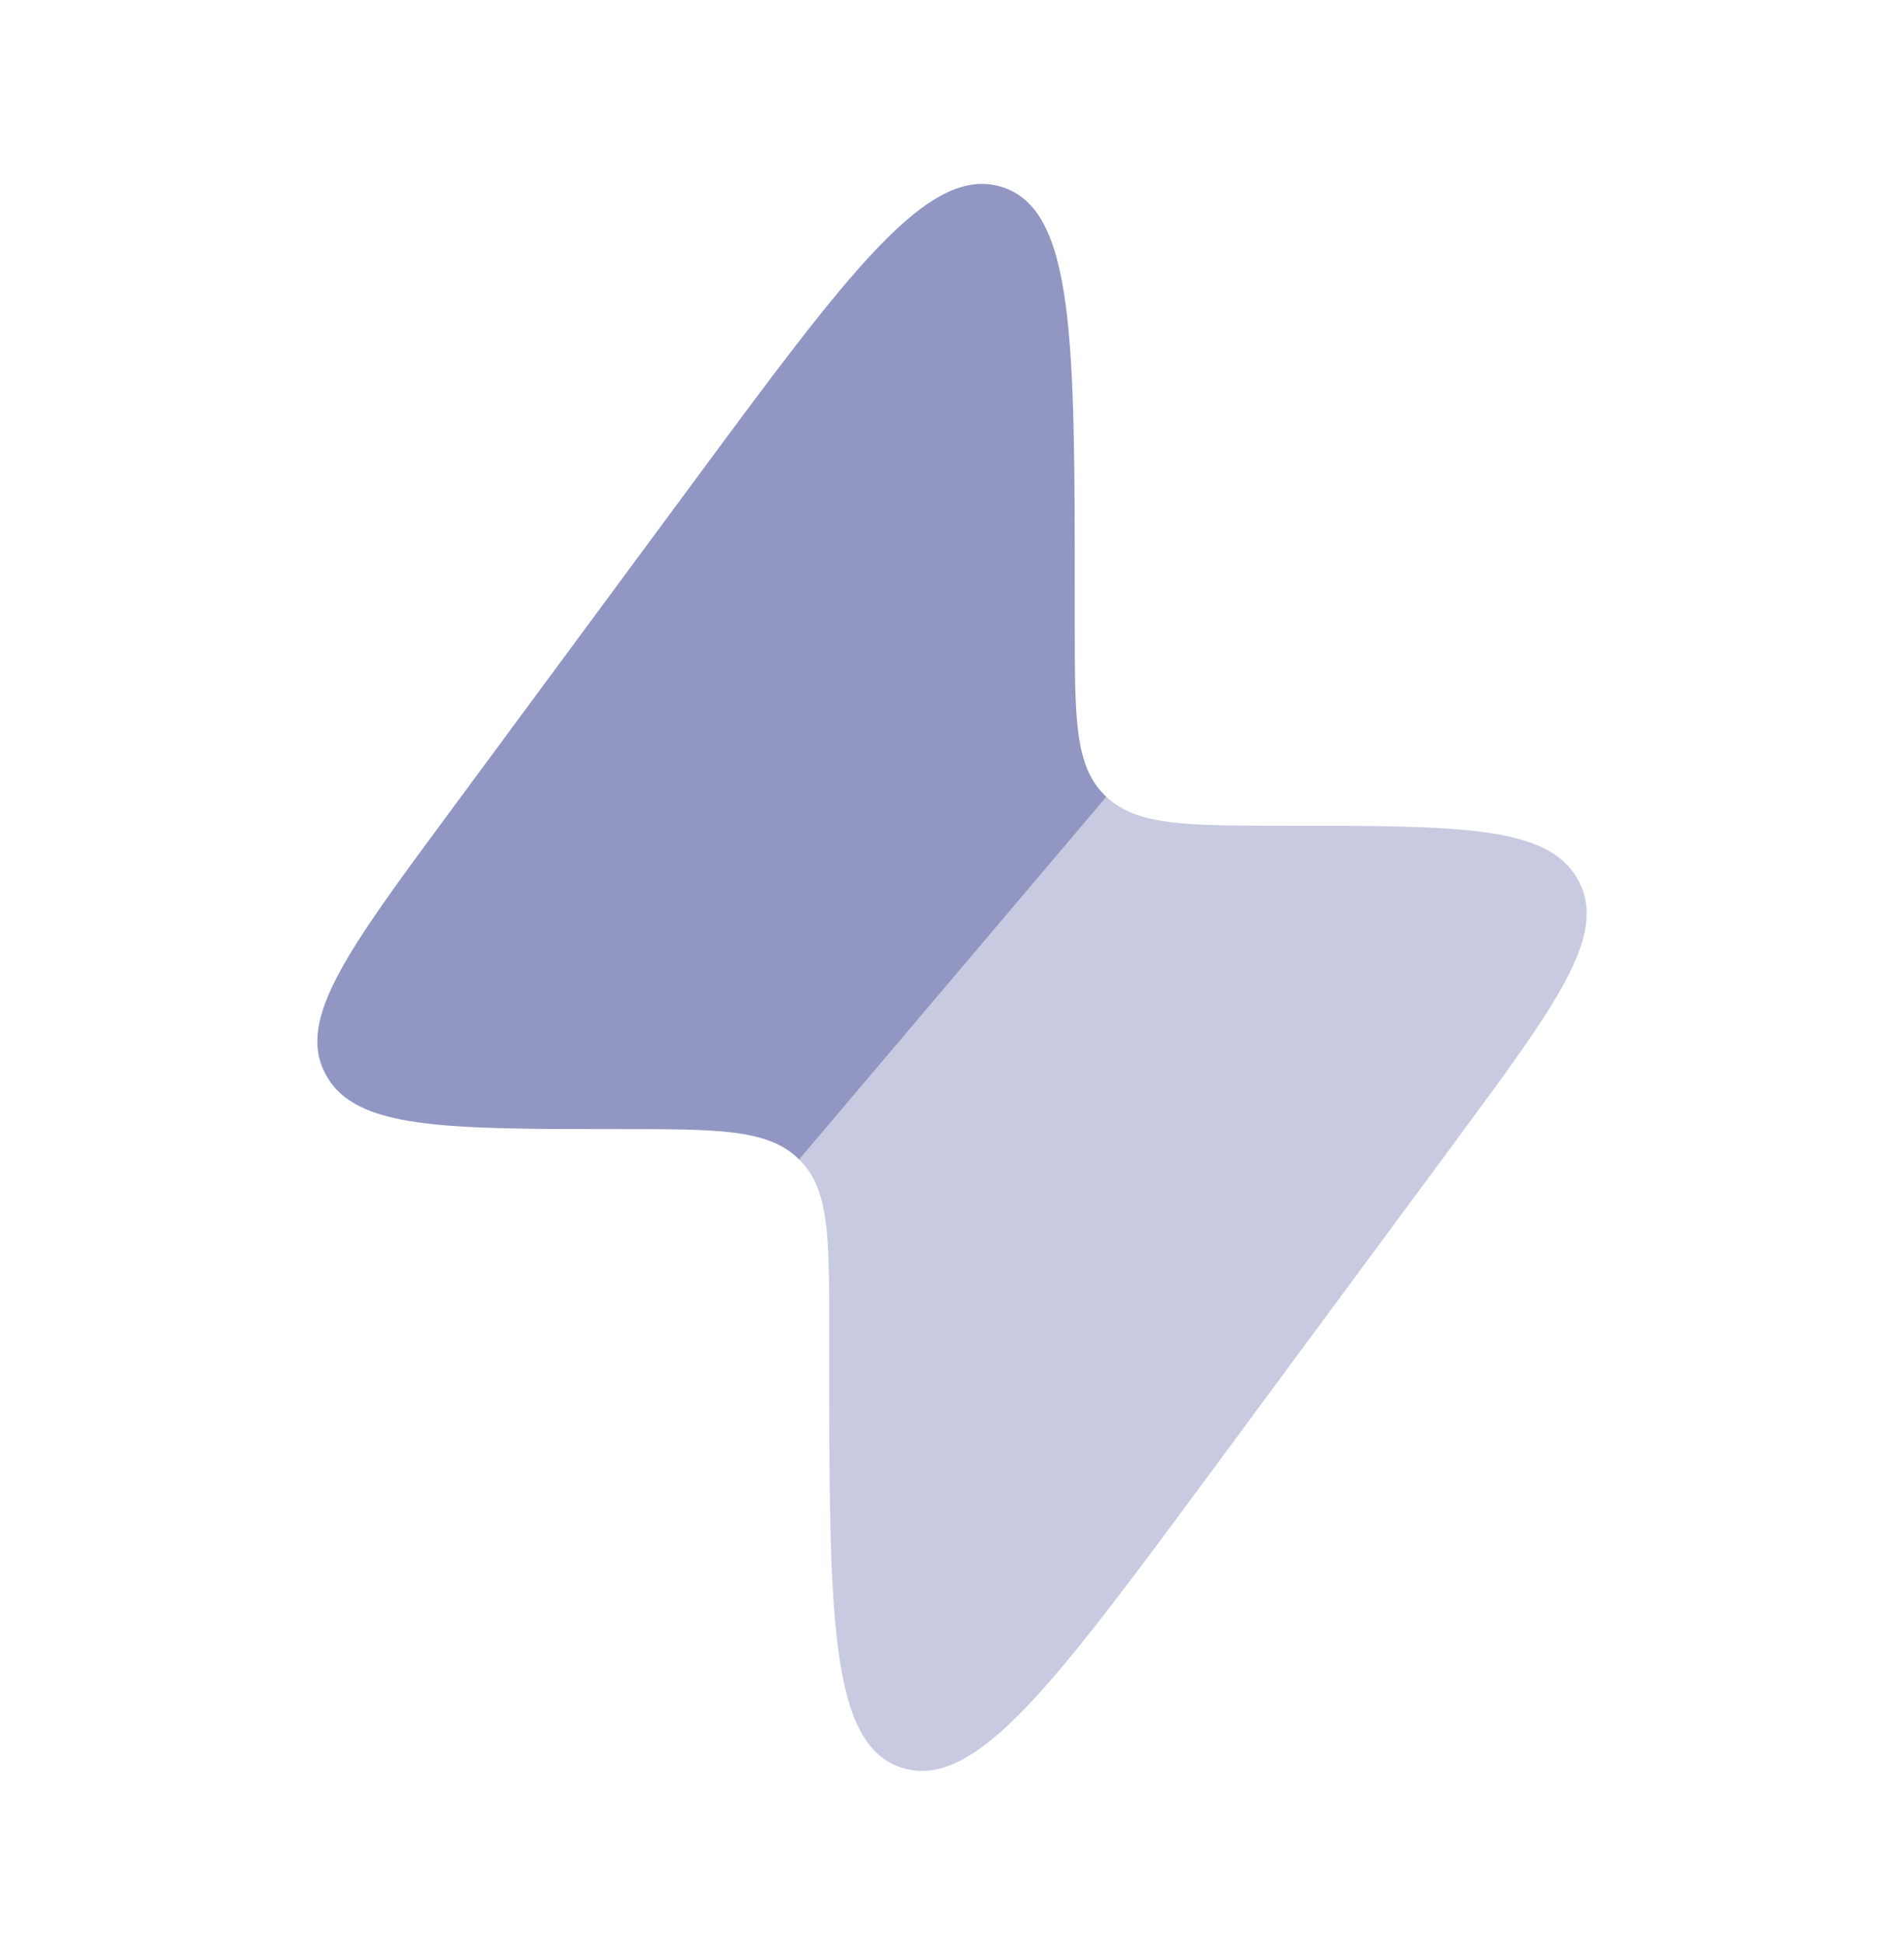
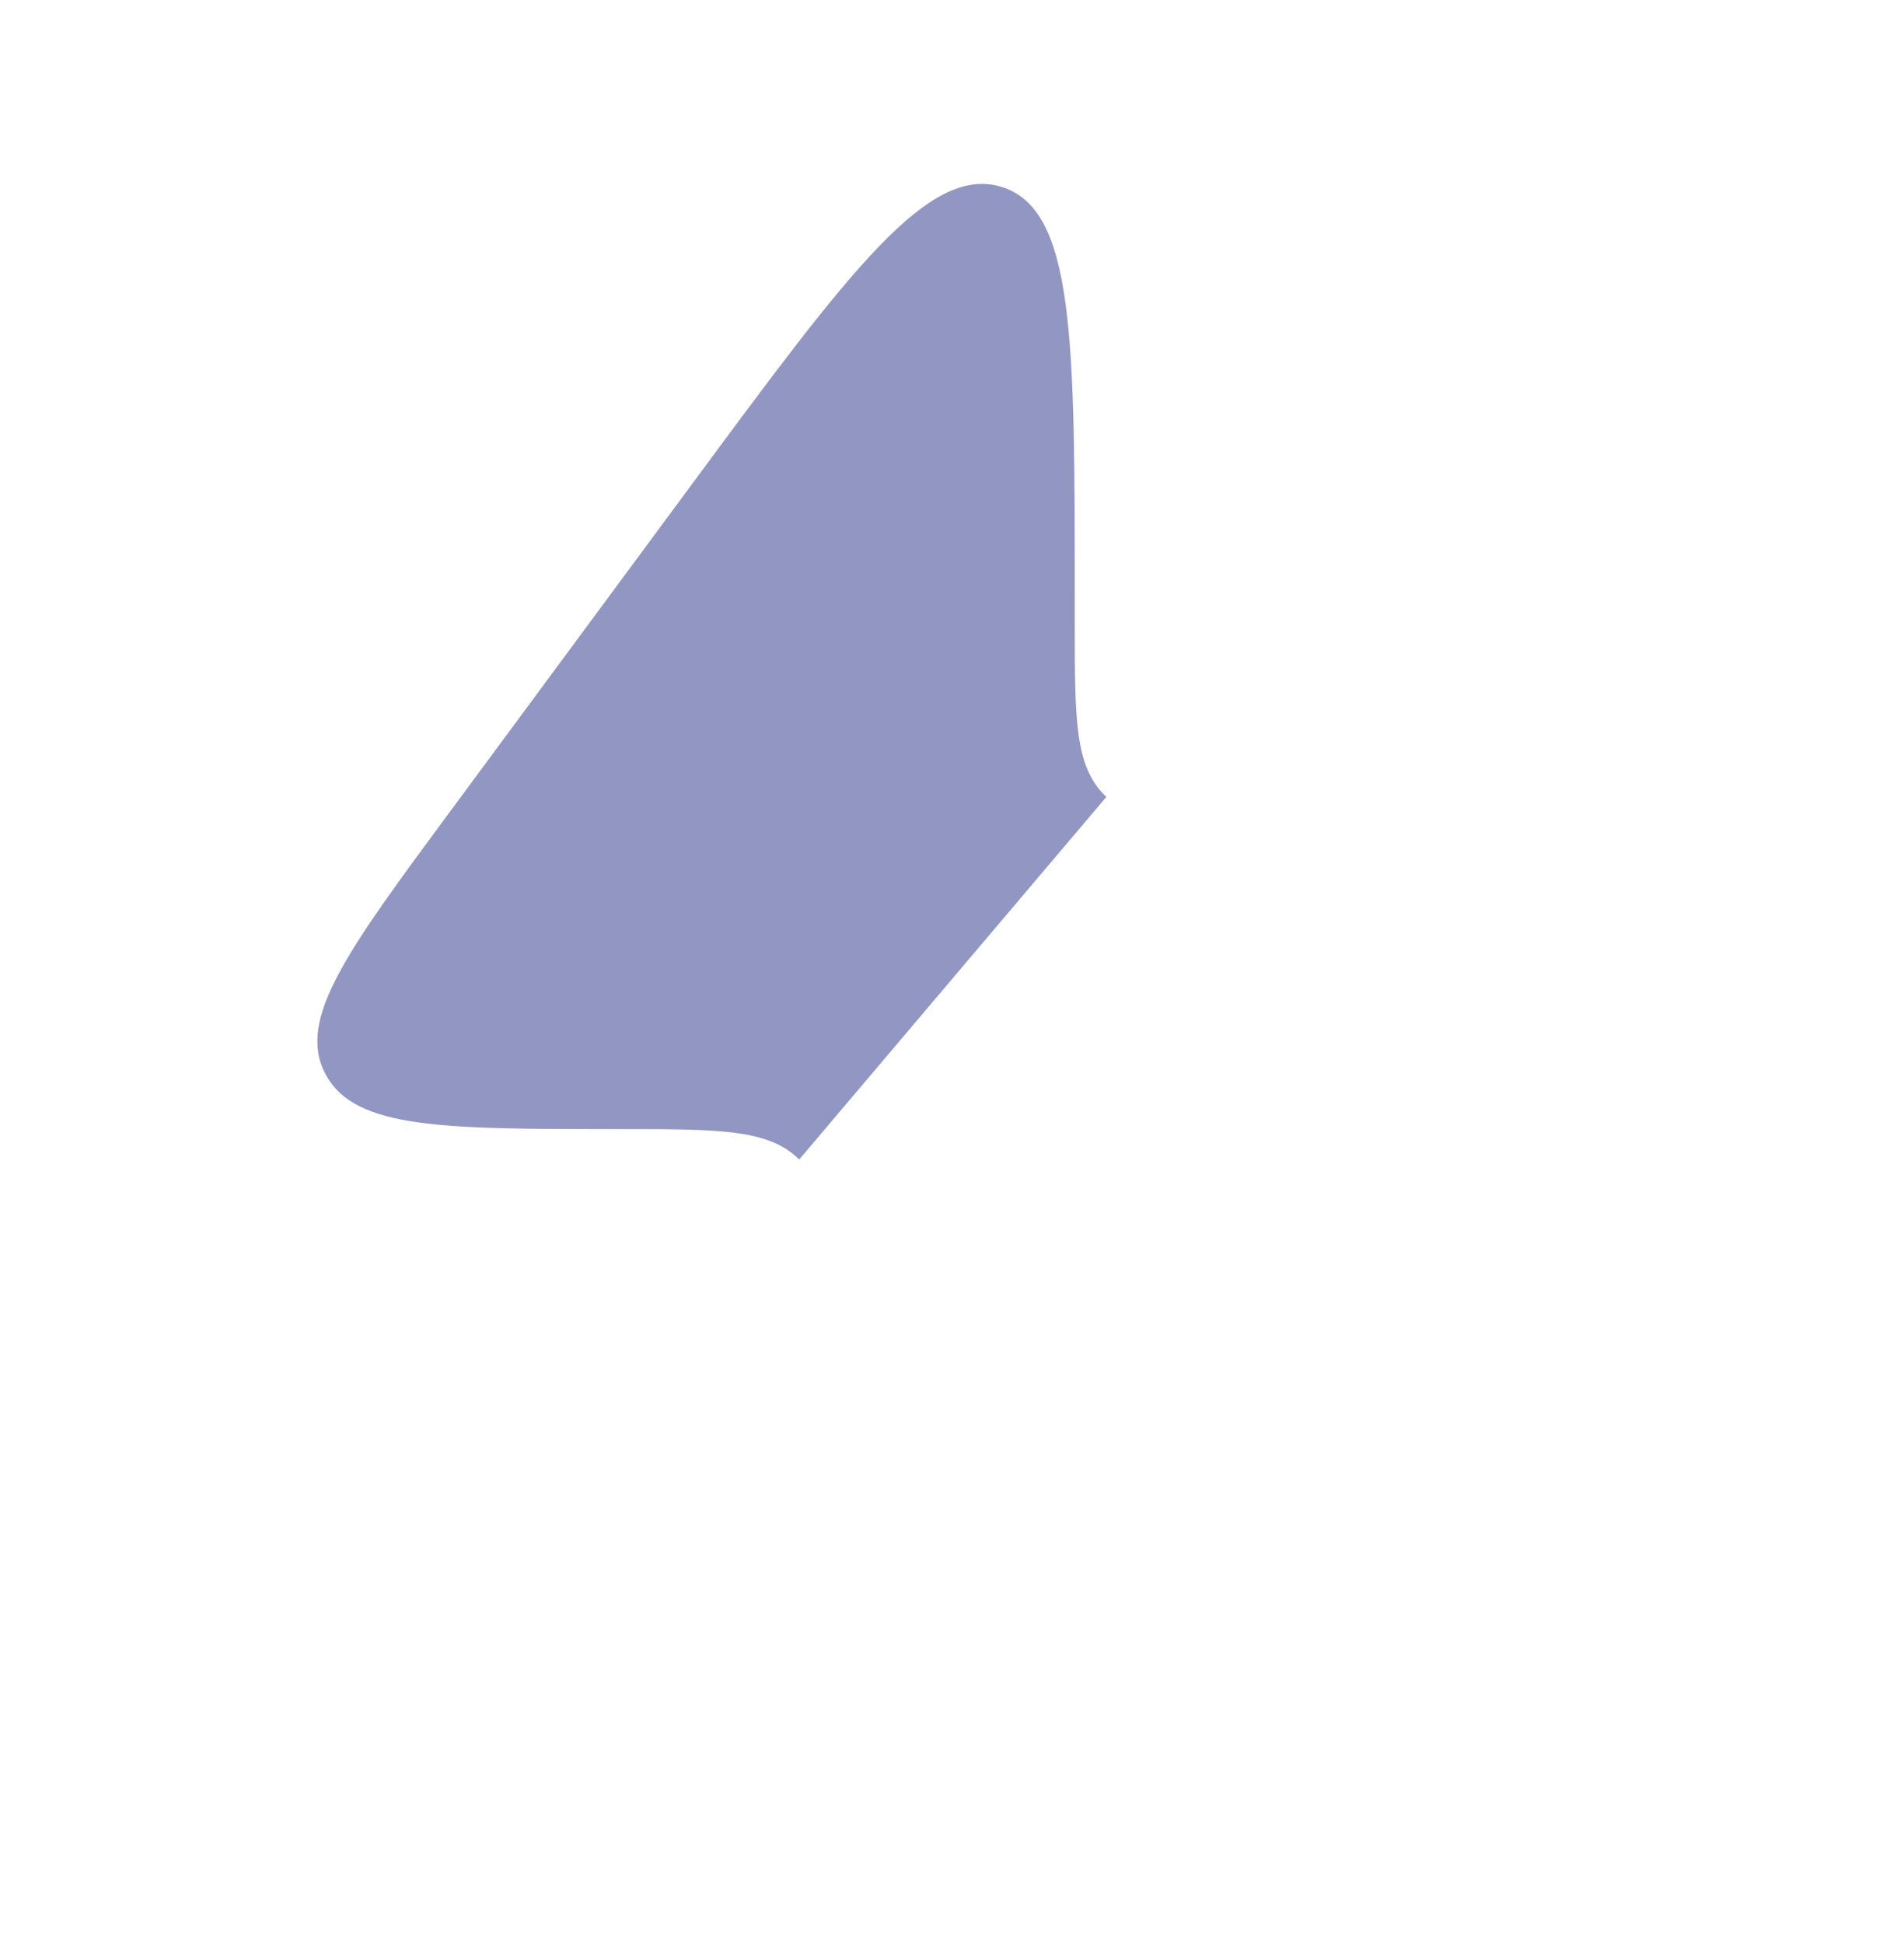
<svg xmlns="http://www.w3.org/2000/svg" width="48" height="49" viewBox="0 0 48 49" fill="none">
  <g id="bolt-svgrepo-com">
    <path id="Vector" fill-rule="evenodd" clip-rule="evenodd" d="M17.463 12.178L11.339 20.465C8.77 23.941 7.485 25.679 8.193 27.046C8.204 27.069 8.217 27.091 8.229 27.113C8.979 28.459 11.198 28.459 15.636 28.459C18.102 28.459 19.335 28.459 20.108 29.187L20.148 29.225L27.892 20.085L27.852 20.047C27.095 19.304 27.095 18.119 27.095 15.749V15.13C27.095 8.561 27.095 5.276 25.248 4.71C23.401 4.144 21.422 6.822 17.463 12.178Z" fill="#9196C2" />
-     <path id="Vector_2" opacity="0.5" d="M20.905 33.522V34.142C20.905 40.711 20.905 43.995 22.752 44.561C24.599 45.127 26.578 42.449 30.537 37.093L36.661 28.807C39.231 25.331 40.515 23.593 39.808 22.226C39.796 22.203 39.784 22.181 39.771 22.159C39.021 20.812 36.803 20.812 32.365 20.812C29.899 20.812 28.666 20.812 27.892 20.085L20.148 29.225C20.906 29.968 20.905 31.153 20.905 33.522Z" fill="#9196C2" />
  </g>
</svg>